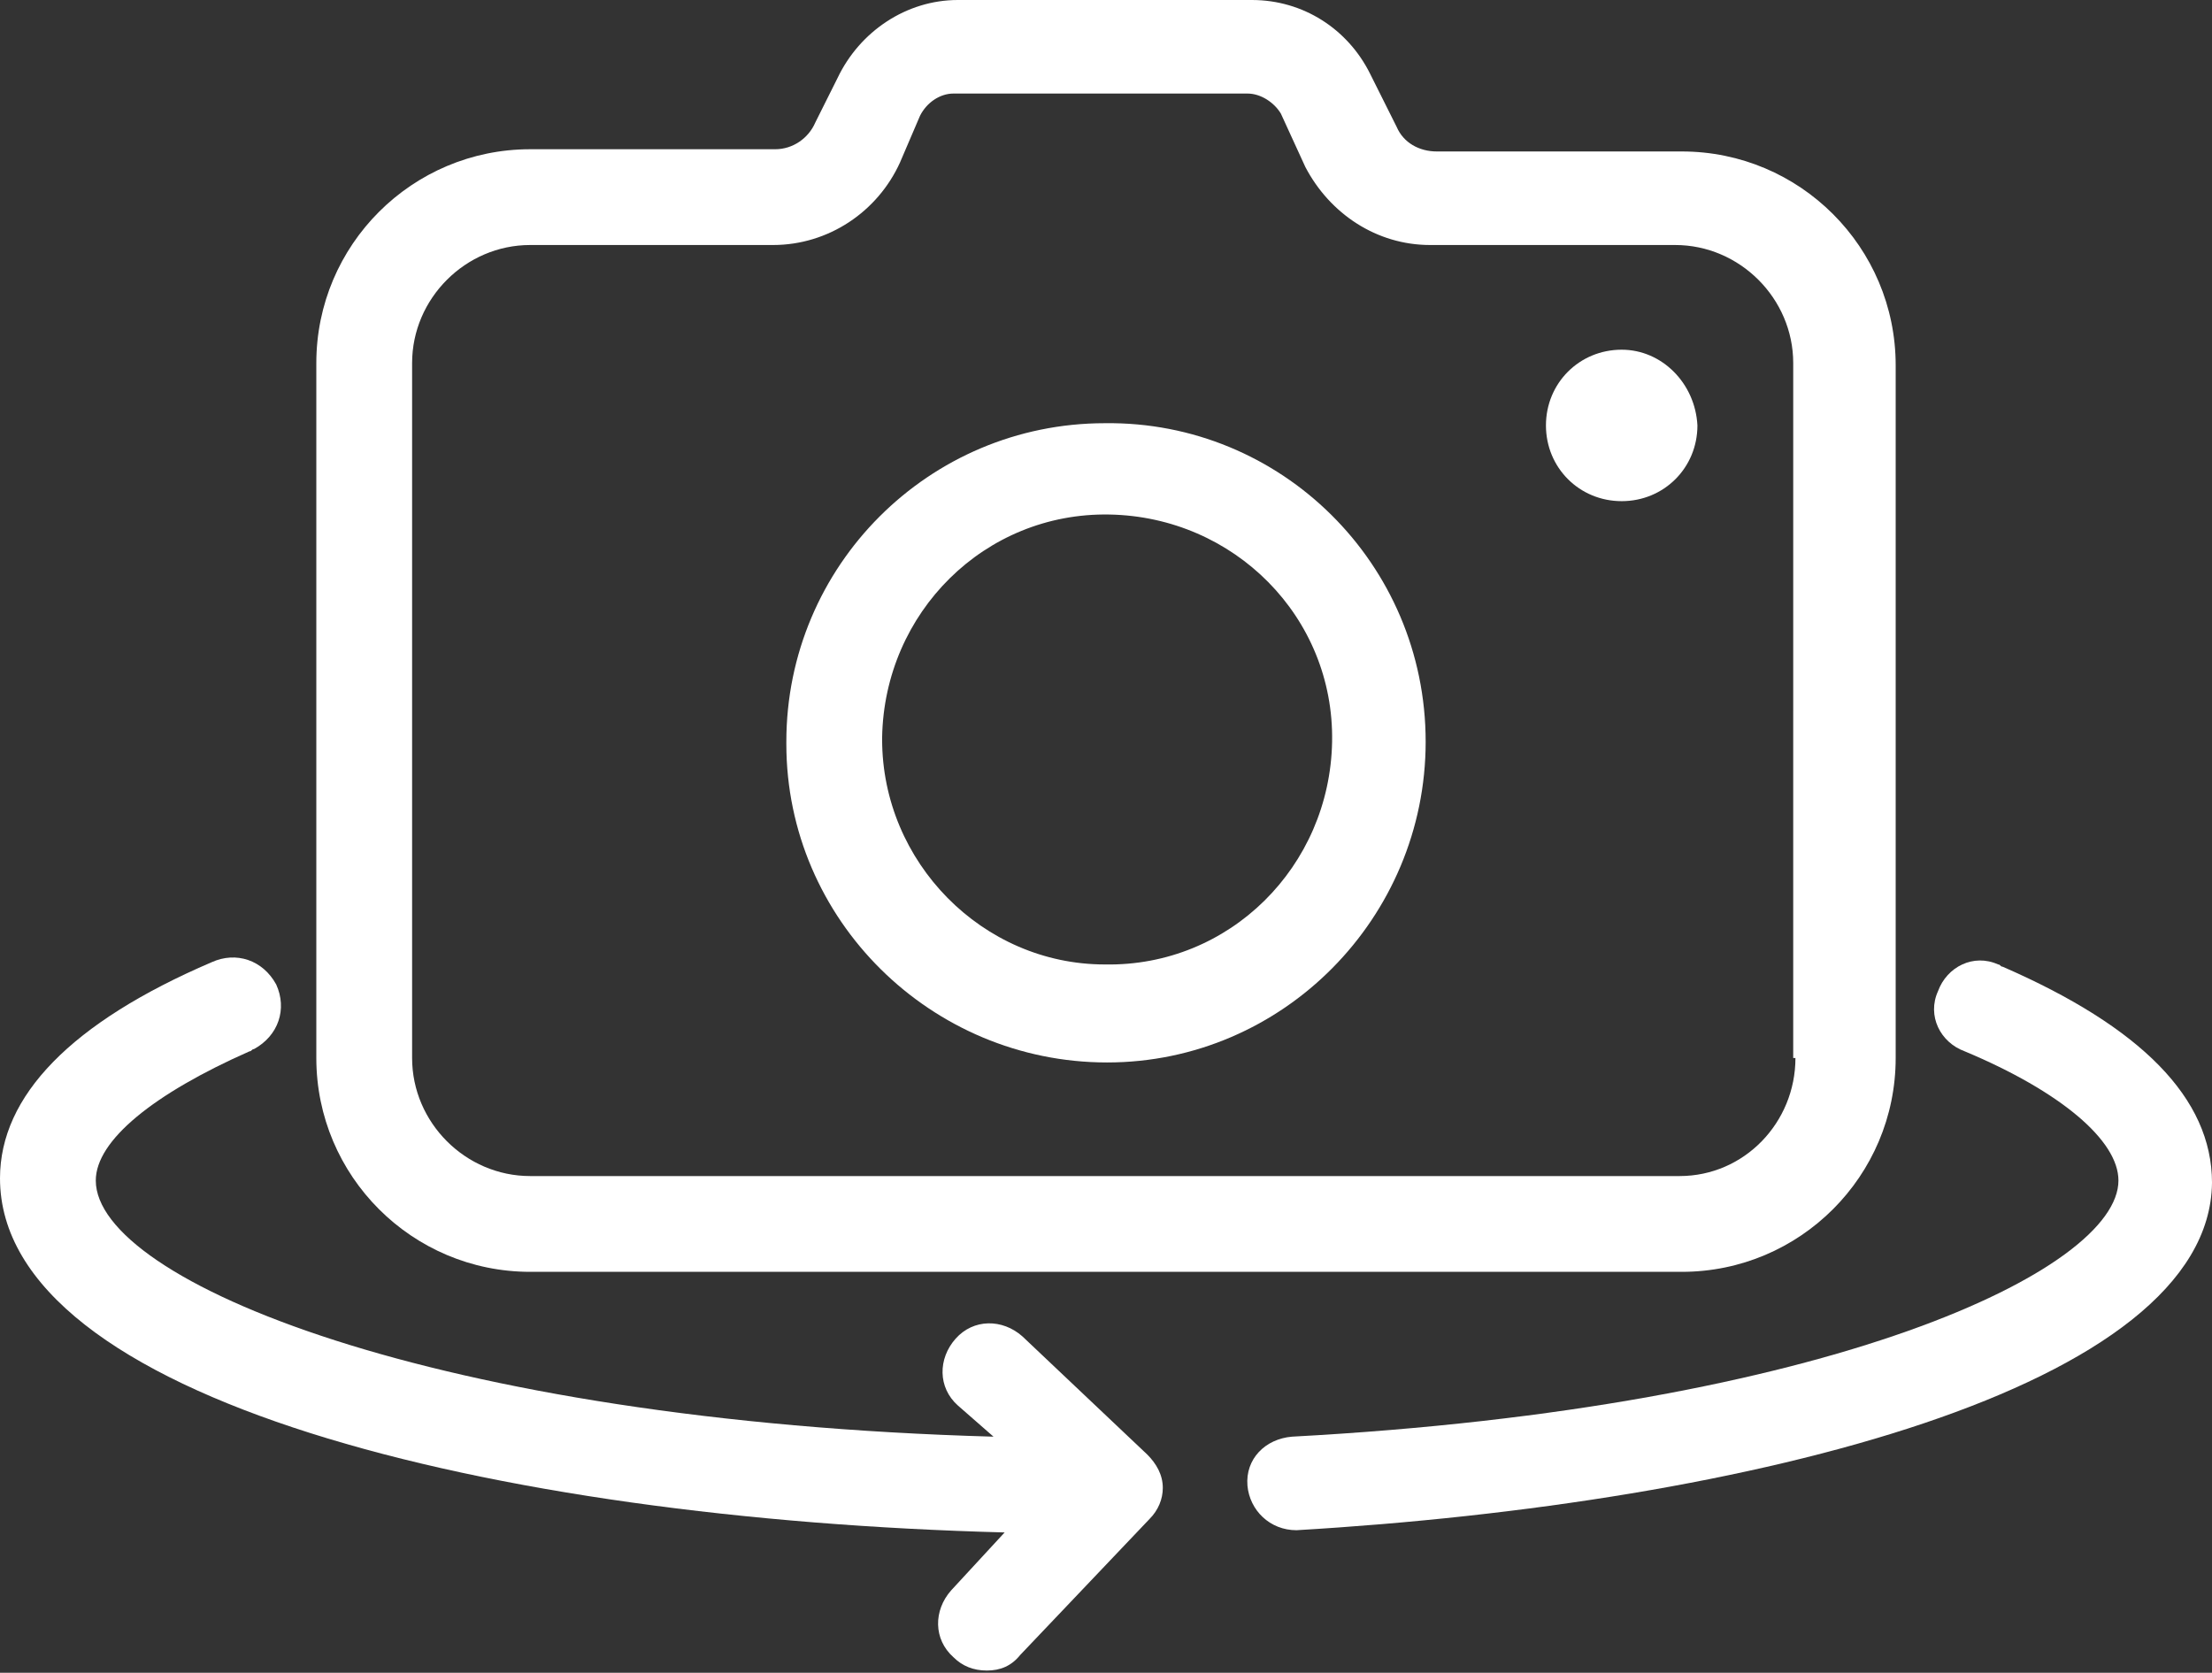
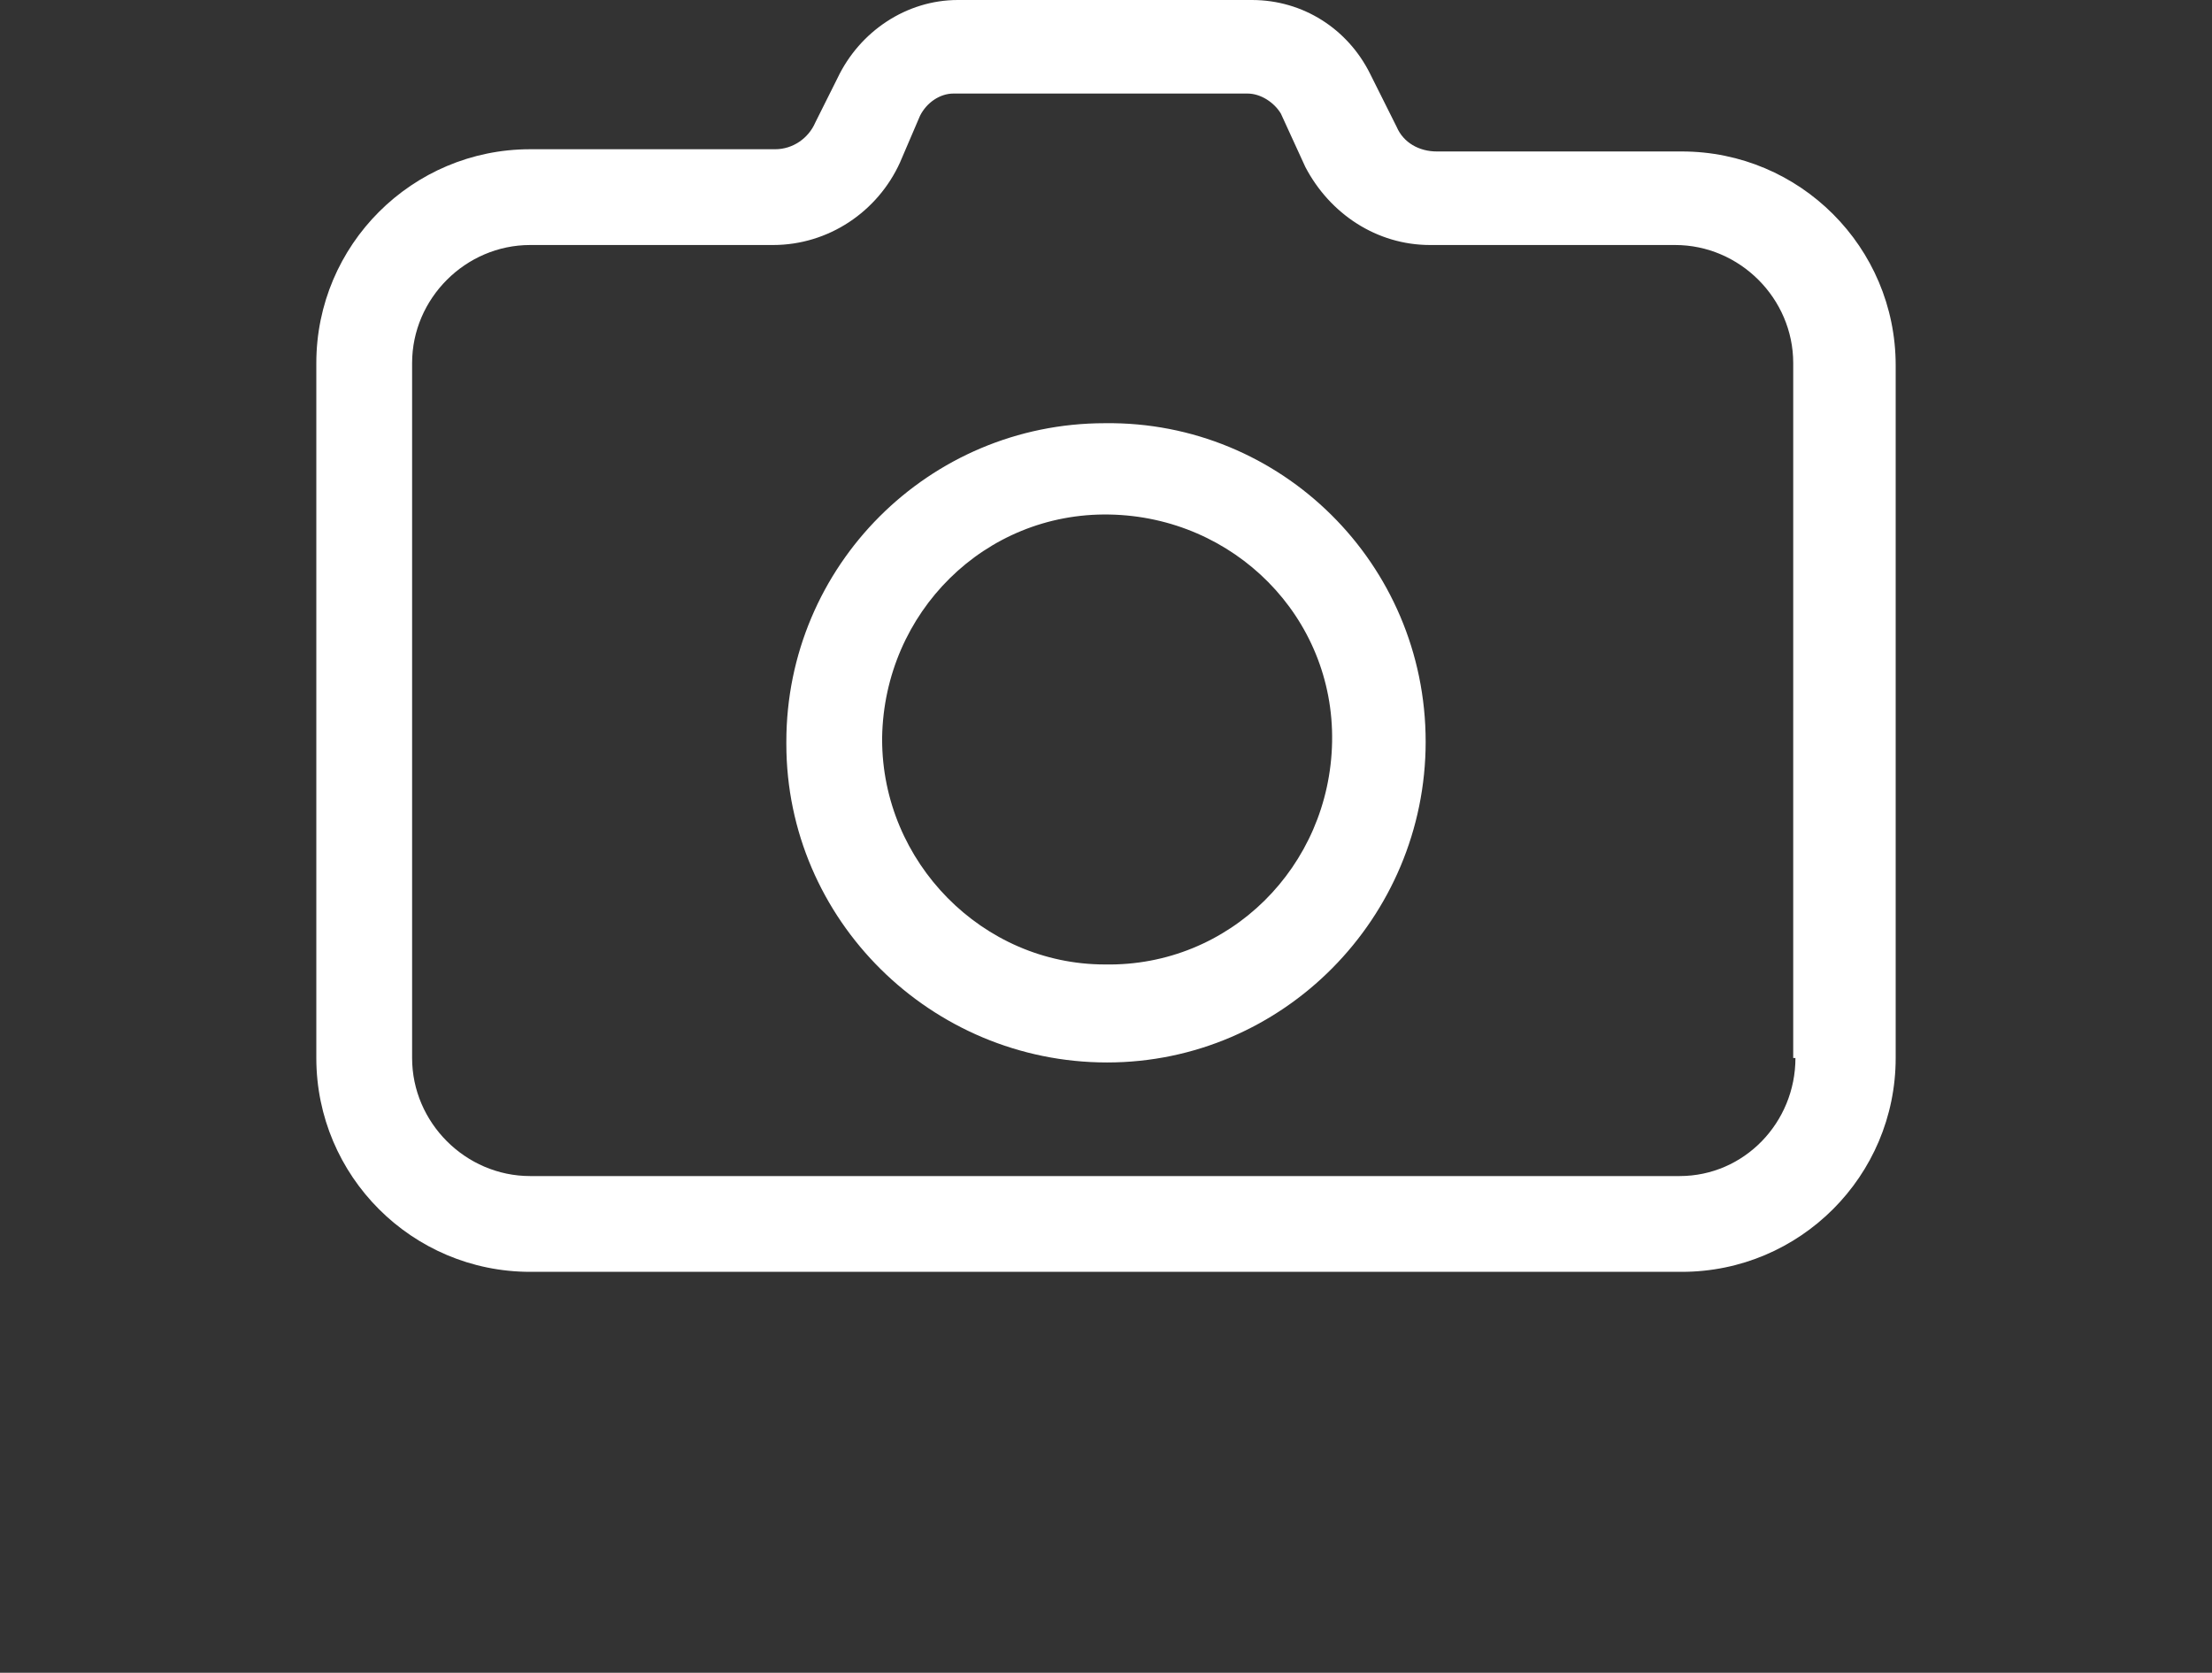
<svg xmlns="http://www.w3.org/2000/svg" version="1.1" id="Layer_1" fill="#fff" x="0px" y="0px" viewBox="0 0 99.3 75.1" style="enable-background:new 0 0 99.3 75.1;" xml:space="preserve">
  <rect x="0" y="0" width="99.3" height="75.1" fill="#333333" stroke="none" />
  <g>
-     <path d="M72.8,15.7c-1.9,0-3.4,1.5-3.4,3.4s1.5,3.4,3.4,3.4c1.9,0,3.4-1.5,3.4-3.4C76.1,17.2,74.6,15.7,72.8,15.7z" />
    <path d="M75.5,6.8h-11c-0.8,0-1.5-0.4-1.8-1.1l-1.2-2.4c-1-2-3-3.3-5.3-3.3H43c-2.3,0-4.4,1.4-5.4,3.5l-1,2c-0.3,0.7-1,1.2-1.8,1.2   H23.8c-5.3,0-9.6,4.3-9.6,9.6v31.2c0,5.3,4.3,9.6,9.6,9.6h51.7c5.3,0,9.6-4.3,9.6-9.6V16.4C85.1,11.1,80.8,6.8,75.5,6.8z    M80.6,47.5c0,2.9-2.3,5.3-5.2,5.3H23.8c-2.9,0-5.3-2.4-5.3-5.3V16.3c0-2.9,2.4-5.3,5.3-5.3h10.9c2.5,0,4.7-1.5,5.7-3.7l0.9-2.1   c0.3-0.6,0.9-1,1.5-1h13.2c0.6,0,1.2,0.4,1.5,0.9l1.1,2.4c1.1,2.1,3.2,3.5,5.6,3.5h11c2.9,0,5.3,2.4,5.3,5.3V47.5z" />
  </g>
  <path d="M49.6,19c-7.9,0-14.3,6.4-14.3,14.3c0,0,0,0.1,0,0.1c0,7.9,6.5,14.3,14.4,14.3c7.9,0,14.3-6.5,14.3-14.4  C64,25.3,57.5,18.9,49.6,19z M49.6,43.3c-5.5,0-10-4.6-10-10.1c0,0,0-0.1,0-0.1c0.1-5.6,4.6-10.1,10.2-10s10.1,4.6,10,10.2  C59.7,38.9,55.2,43.4,49.6,43.3z" />
-   <path d="M51.6,68.2l-5.8,6.1c-0.4,0.5-0.9,0.7-1.5,0.7c-0.6,0-1.1-0.2-1.5-0.6c-0.9-0.8-0.9-2.1-0.1-3c0,0,0,0,0,0l2.4-2.6  C22.1,68.2,0,62.8,0,52.9c0-3.7,3.2-7,9.5-9.7c1.1-0.5,2.3-0.1,2.9,1c0.5,1.1,0.1,2.3-1,2.9c-0.1,0-0.1,0.1-0.2,0.1  c-4.3,1.9-6.9,4-6.9,5.8c0,4.5,15.2,10.8,40.3,11.5L43,63.1c-0.9-0.8-0.9-2.1-0.1-3s2.1-0.9,3-0.1l0,0l5.6,5.3  c0.4,0.4,0.7,0.9,0.7,1.5C52.2,67.3,52,67.8,51.6,68.2z" />
-   <path d="M58.2,68.7L58.2,68.7c-1.2,0-2.1-0.9-2.2-2c-0.1-1.2,0.8-2.1,2-2.2C82.2,63.2,95.1,57,95.1,53c0-1.8-2.6-4-6.9-5.8  c-1.1-0.4-1.7-1.6-1.2-2.7c0.4-1.1,1.6-1.7,2.7-1.2c0.1,0,0.1,0.1,0.2,0.1c6.2,2.7,9.4,5.9,9.4,9.7C99.2,62.3,78.6,67.5,58.2,68.7  L58.2,68.7z" />
</svg>